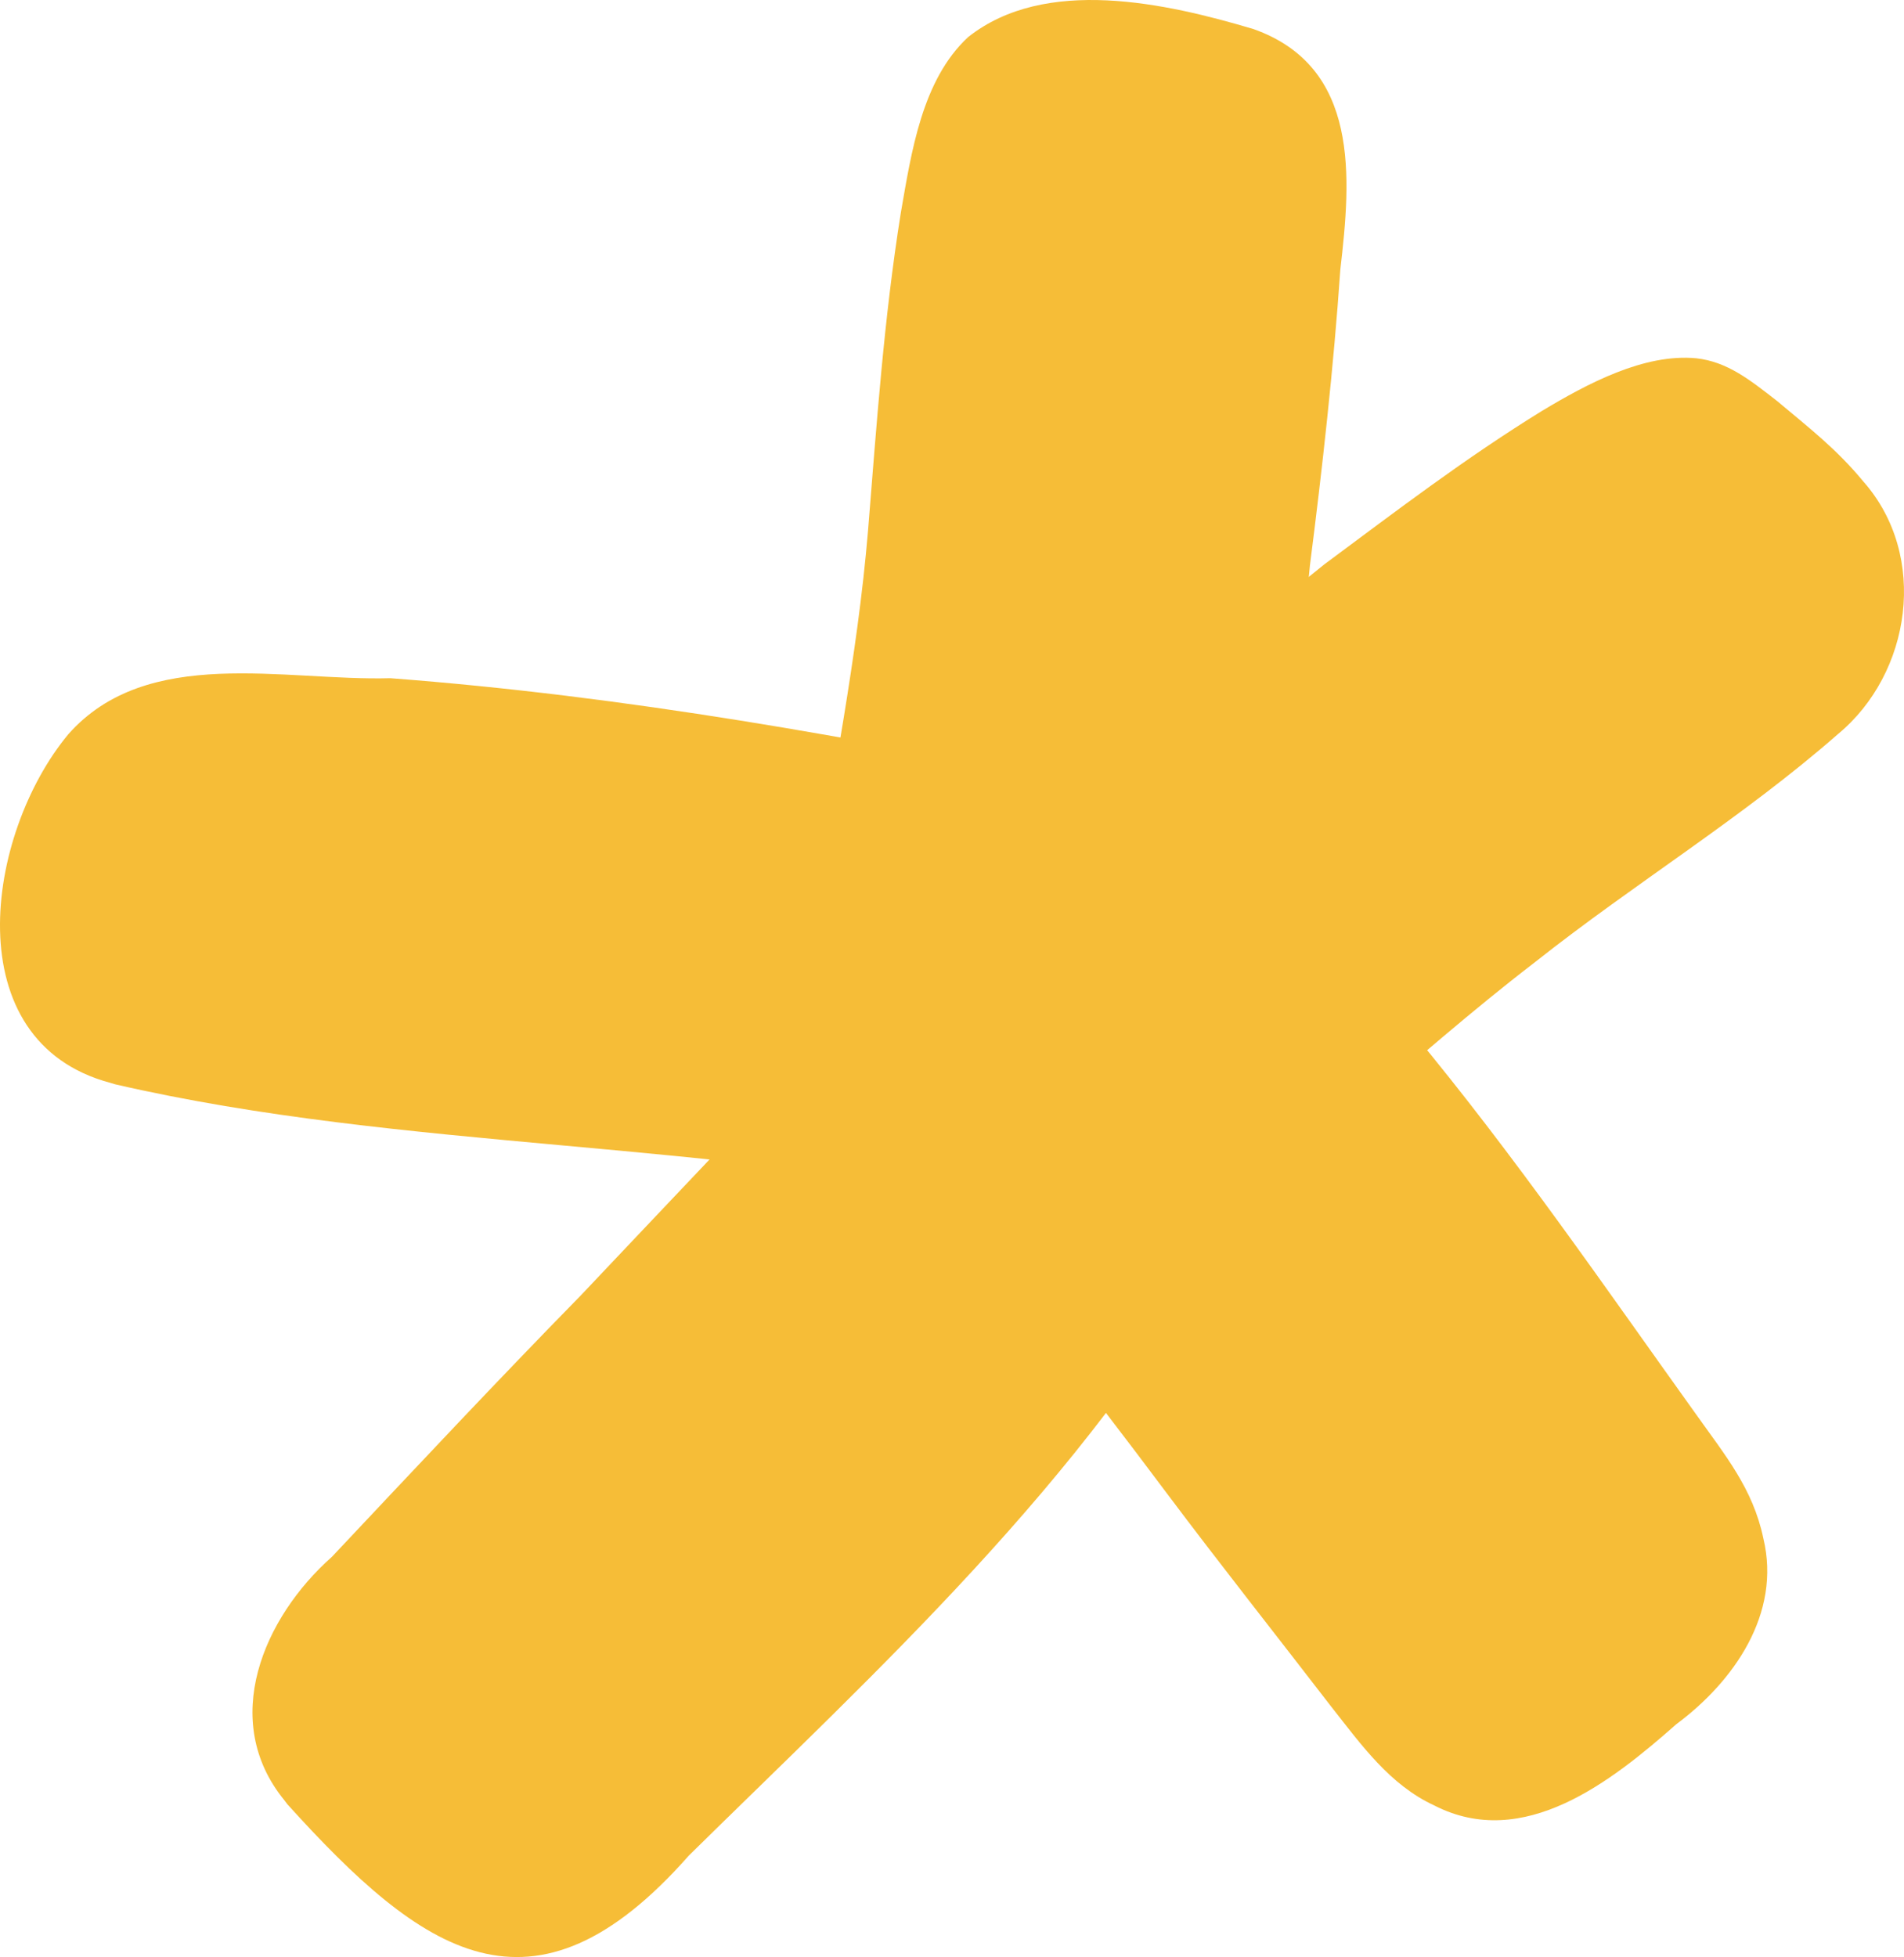
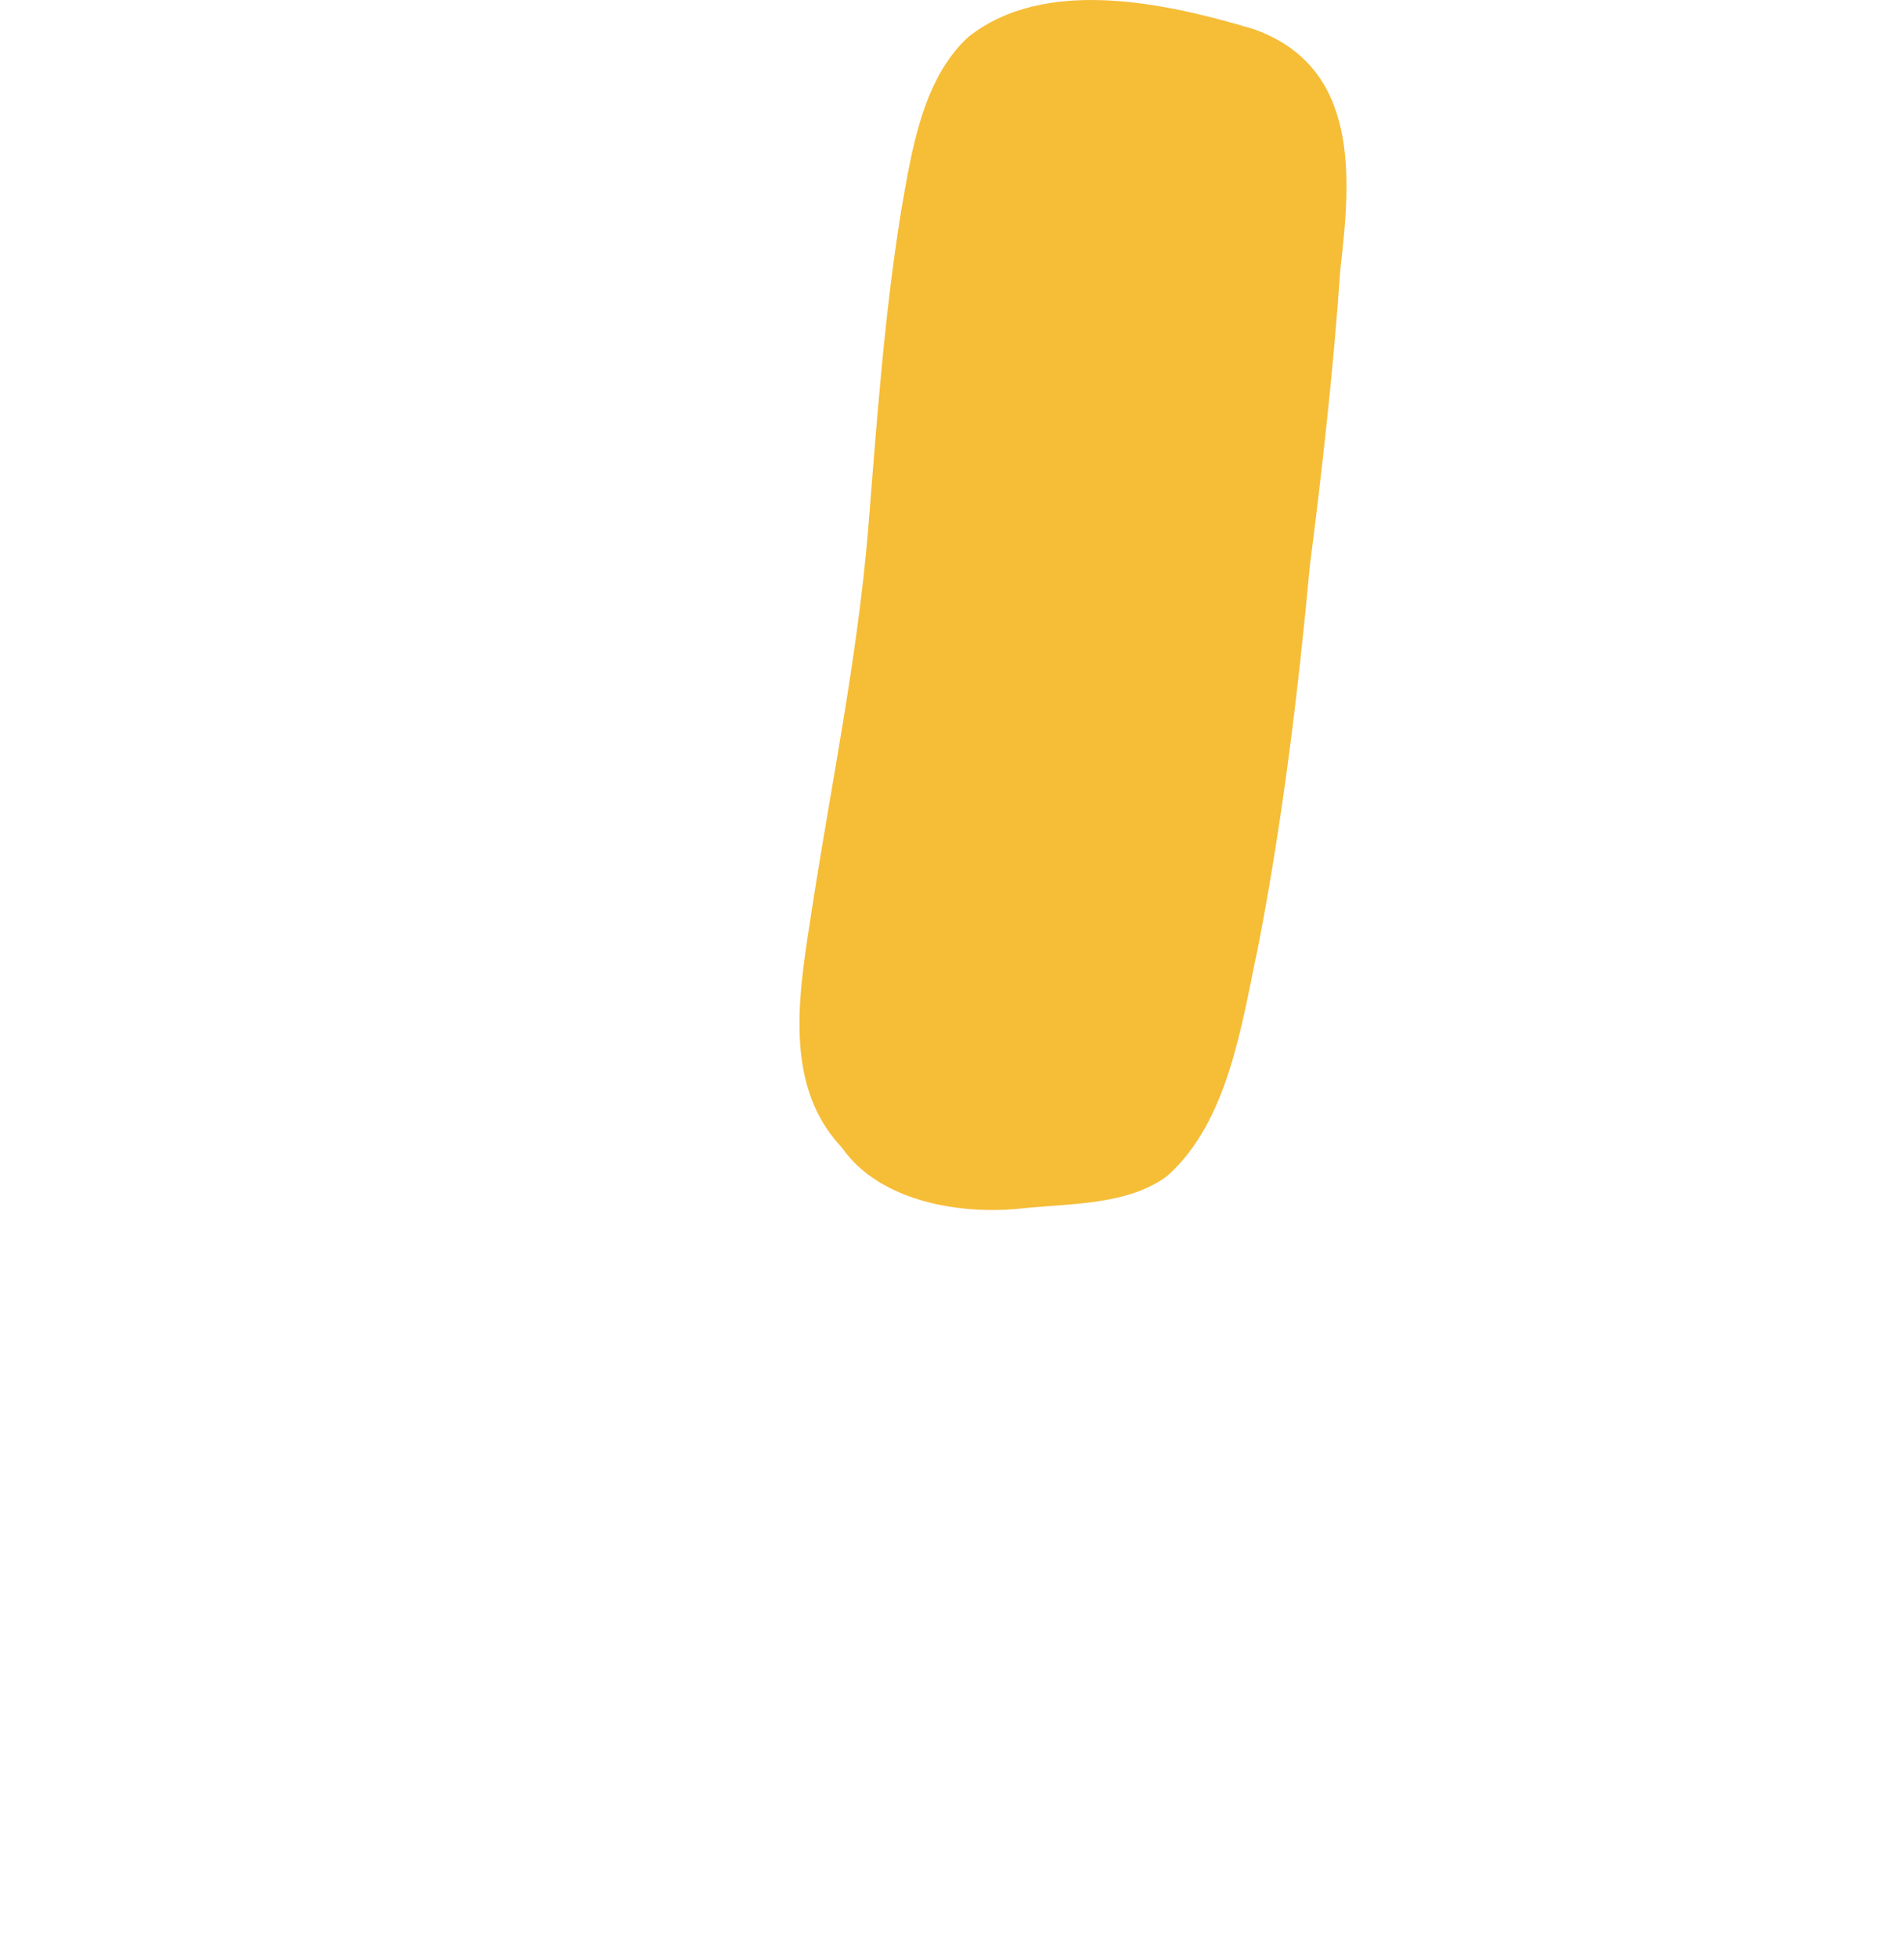
<svg xmlns="http://www.w3.org/2000/svg" width="181" height="186" viewBox="0 0 181 186">
  <g fill="#F6BD37" fill-rule="evenodd">
-     <path d="M86.53,110.055 C94.403,120.513 103.24,131.637 110.992,142.018 C115.864,148.516 121.248,155.316 126.563,162.217 C129.414,165.829 132.101,169.632 136.356,171.598 C144.843,175.942 153.213,169.292 159.347,163.878 C164.819,159.813 169.352,153.366 167.629,146.208 C166.647,141.487 163.978,138.287 161.294,134.502 C144.234,110.717 126.331,83.43 100.501,67.138 C91.68,62.889 83.277,71.292 81.57,79.859 C80.627,84.015 78.942,88.151 78.112,92.253 C77.168,98.506 82.39,104.665 86.232,109.668 L86.53,110.055 Z" />
-     <path d="M83.699,115.334 C91.616,126.247 99.418,127.952 110.253,120.284 C122.895,111.708 133.927,100.649 145.941,91.429 C155.419,83.926 165.64,77.727 174.728,69.764 C181.69,64.002 183.369,52.843 177.149,45.778 C174.554,42.636 171.972,40.669 168.982,38.15 C166.423,36.161 164.237,34.374 161.239,34.05 C156.269,33.586 150.908,36.463 146.609,39.038 C139.259,43.569 132.82,48.498 125.903,53.631 C113.534,63.624 100.614,73.841 88.664,84.21 C75.892,93.87 72.818,101.725 83.411,114.956 L83.699,115.334 Z" />
-     <path d="M27.322,171.483 C40.111,185.617 50.616,193.229 65.49,176.349 C83.371,158.752 103.128,140.785 115.942,117.98 C118.106,114.122 120.556,110.788 121.649,106.61 C124.357,94.795 110.819,89.914 101.322,89.891 C91.201,87.482 86.277,89.931 79.519,97.574 C71.429,105.968 63.295,114.58 55.184,123.148 C47.383,131.107 39.689,139.317 31.553,147.962 C25.033,153.738 20.841,163.513 27.028,171.094 L27.322,171.483 Z" />
    <path d="M80.128,109.204 C83.703,114.201 91.333,115.509 97.258,114.836 C101.876,114.368 107.304,114.534 110.998,111.733 C116.822,106.503 118.038,97.252 119.608,89.953 C121.921,77.988 123.391,65.908 124.526,53.73 C125.701,44.563 126.793,34.733 127.416,25.617 C128.438,16.869 129.295,6.371 119.174,2.767 C110.832,0.281 99.369,-2.282 92.037,3.522 C87.631,7.6 86.635,14.504 85.636,20.218 C84.024,30.286 83.333,40.375 82.516,50.453 C81.499,62.552 79.077,74.21 77.241,86.044 C76.11,93.542 74.214,102.717 79.846,108.859 L80.128,109.204 Z" />
-     <path d="M10.956,103.056 C38.609,109.423 68.1,108.297 95.874,114.595 C100.624,115.416 106.31,115.23 109.958,111.738 C119.368,102.097 118.31,78.242 103.073,74.574 C81.415,70.123 59.568,66.158 37.104,64.458 C27.011,64.74 13.999,61.297 6.492,69.785 C-1.405,79.304 -4.245,99.003 10.503,102.919 L10.956,103.056 Z" />
  </g>
</svg>